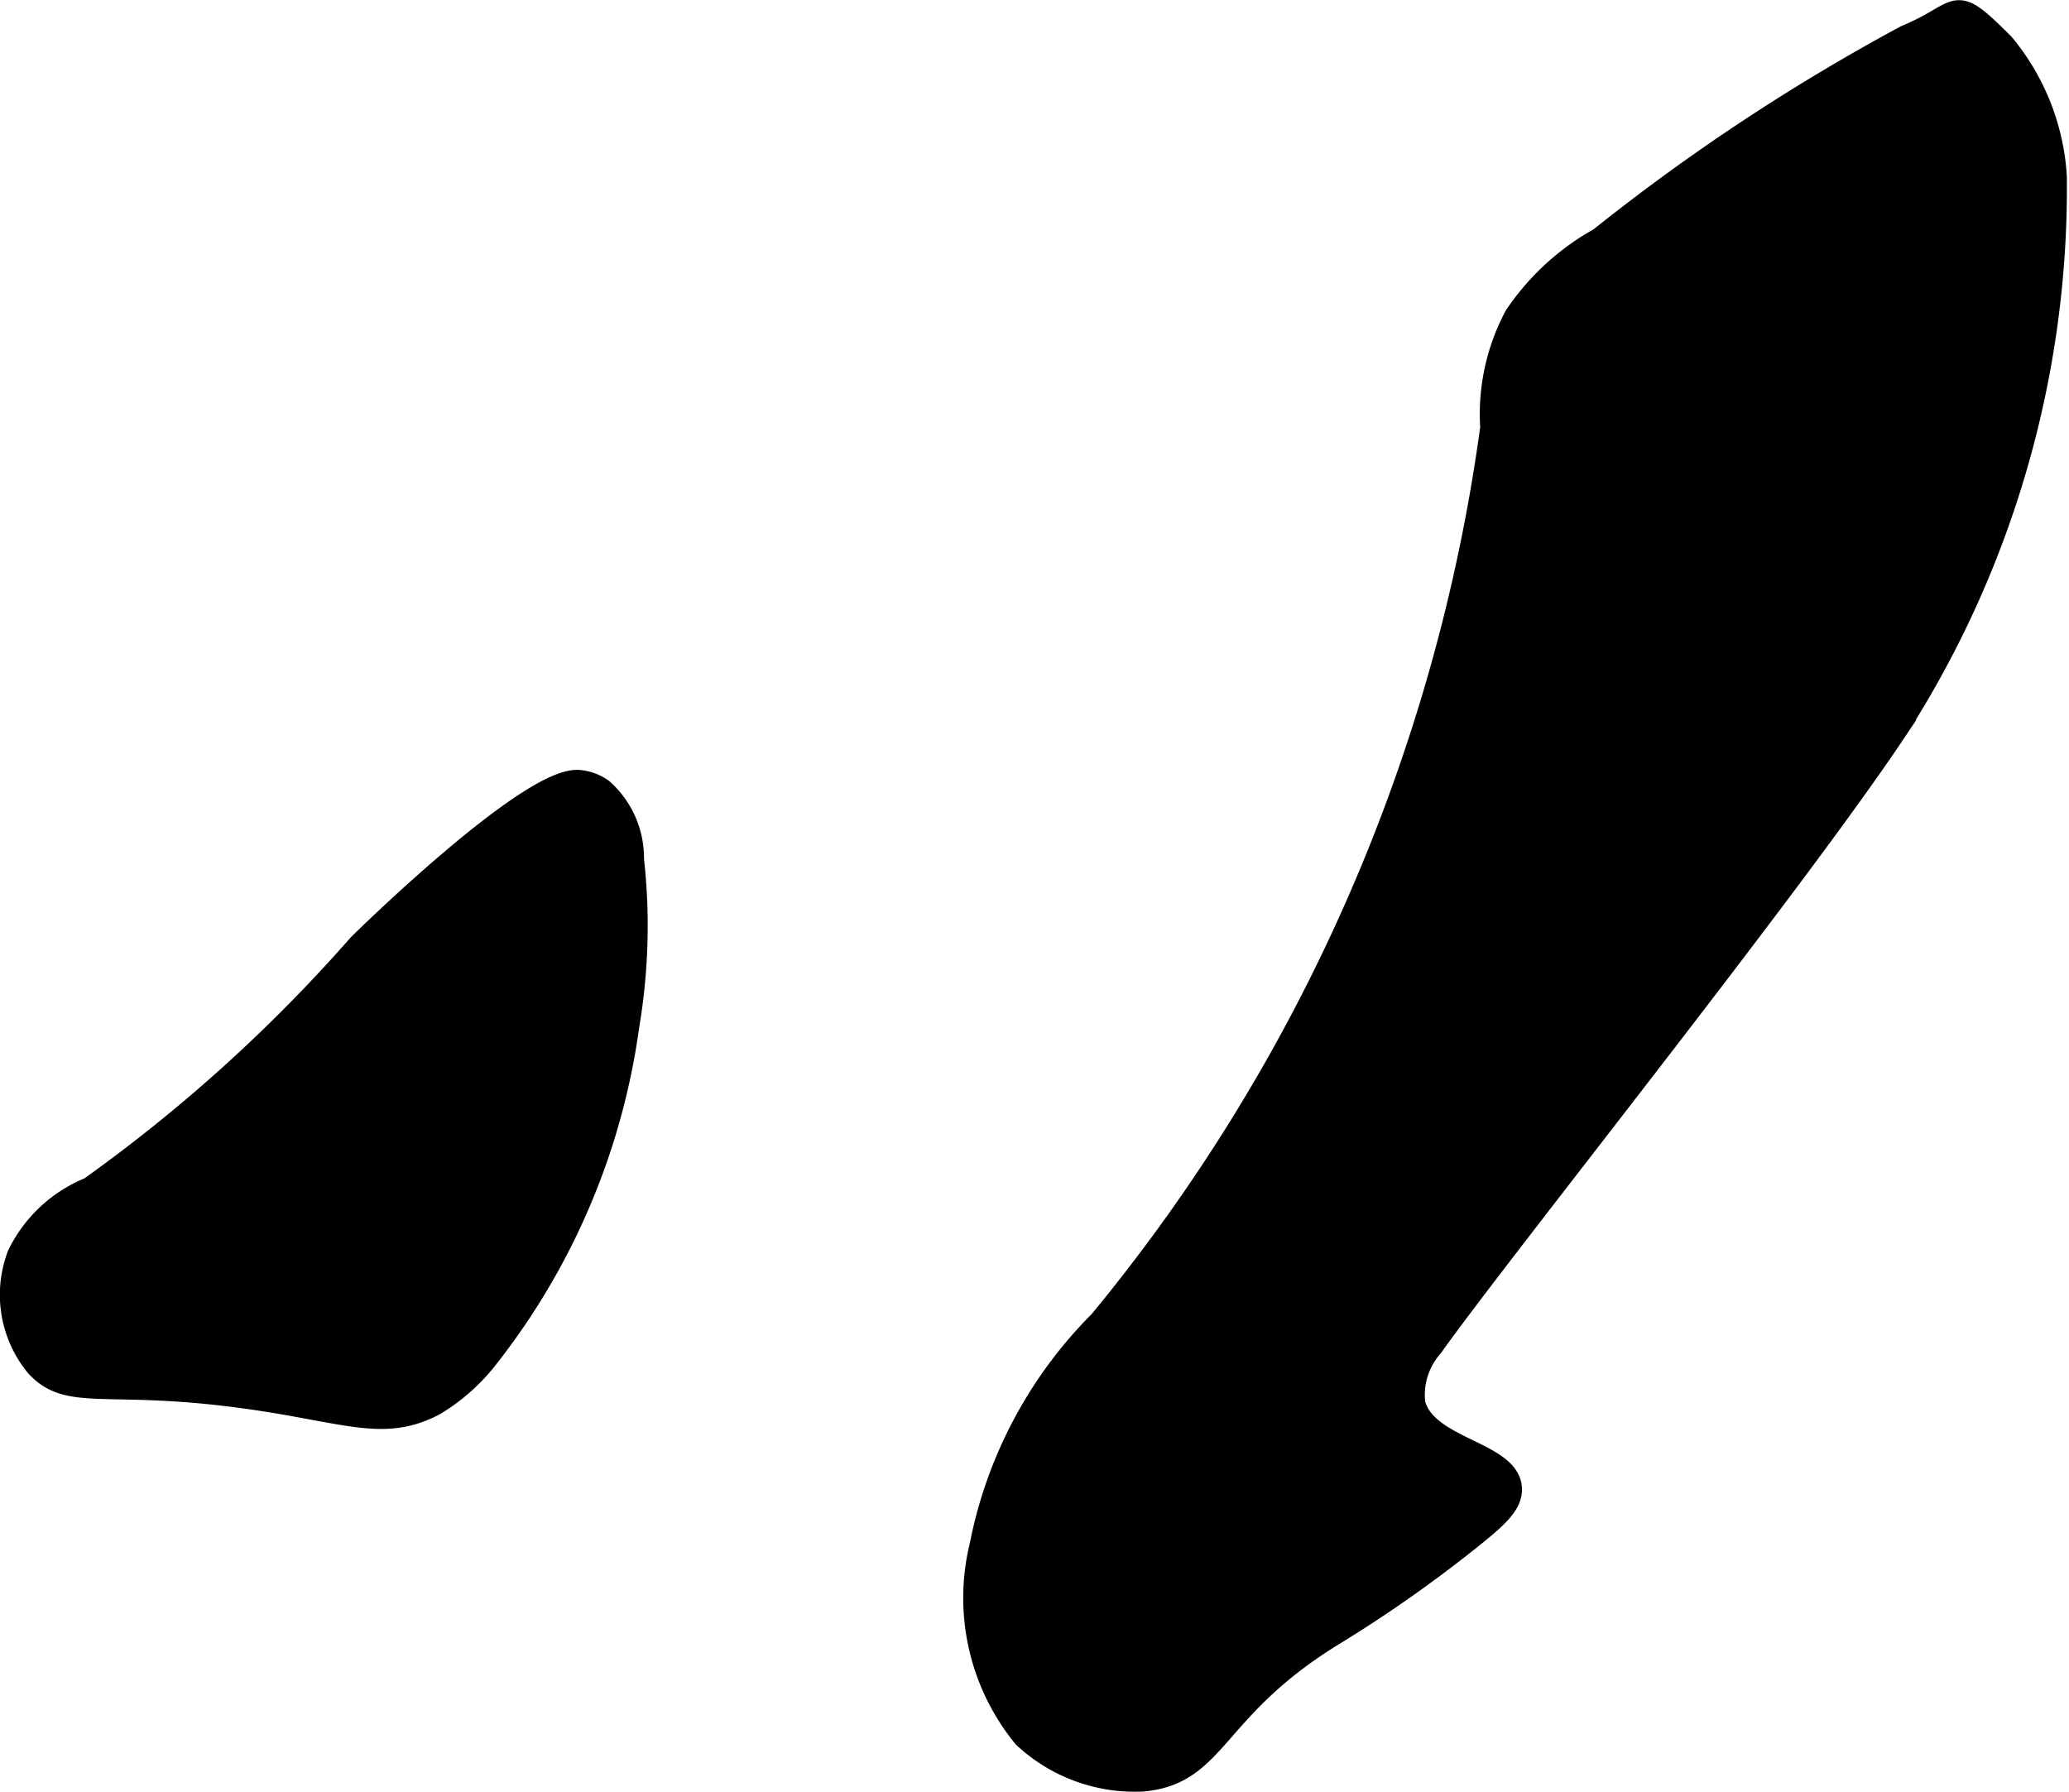
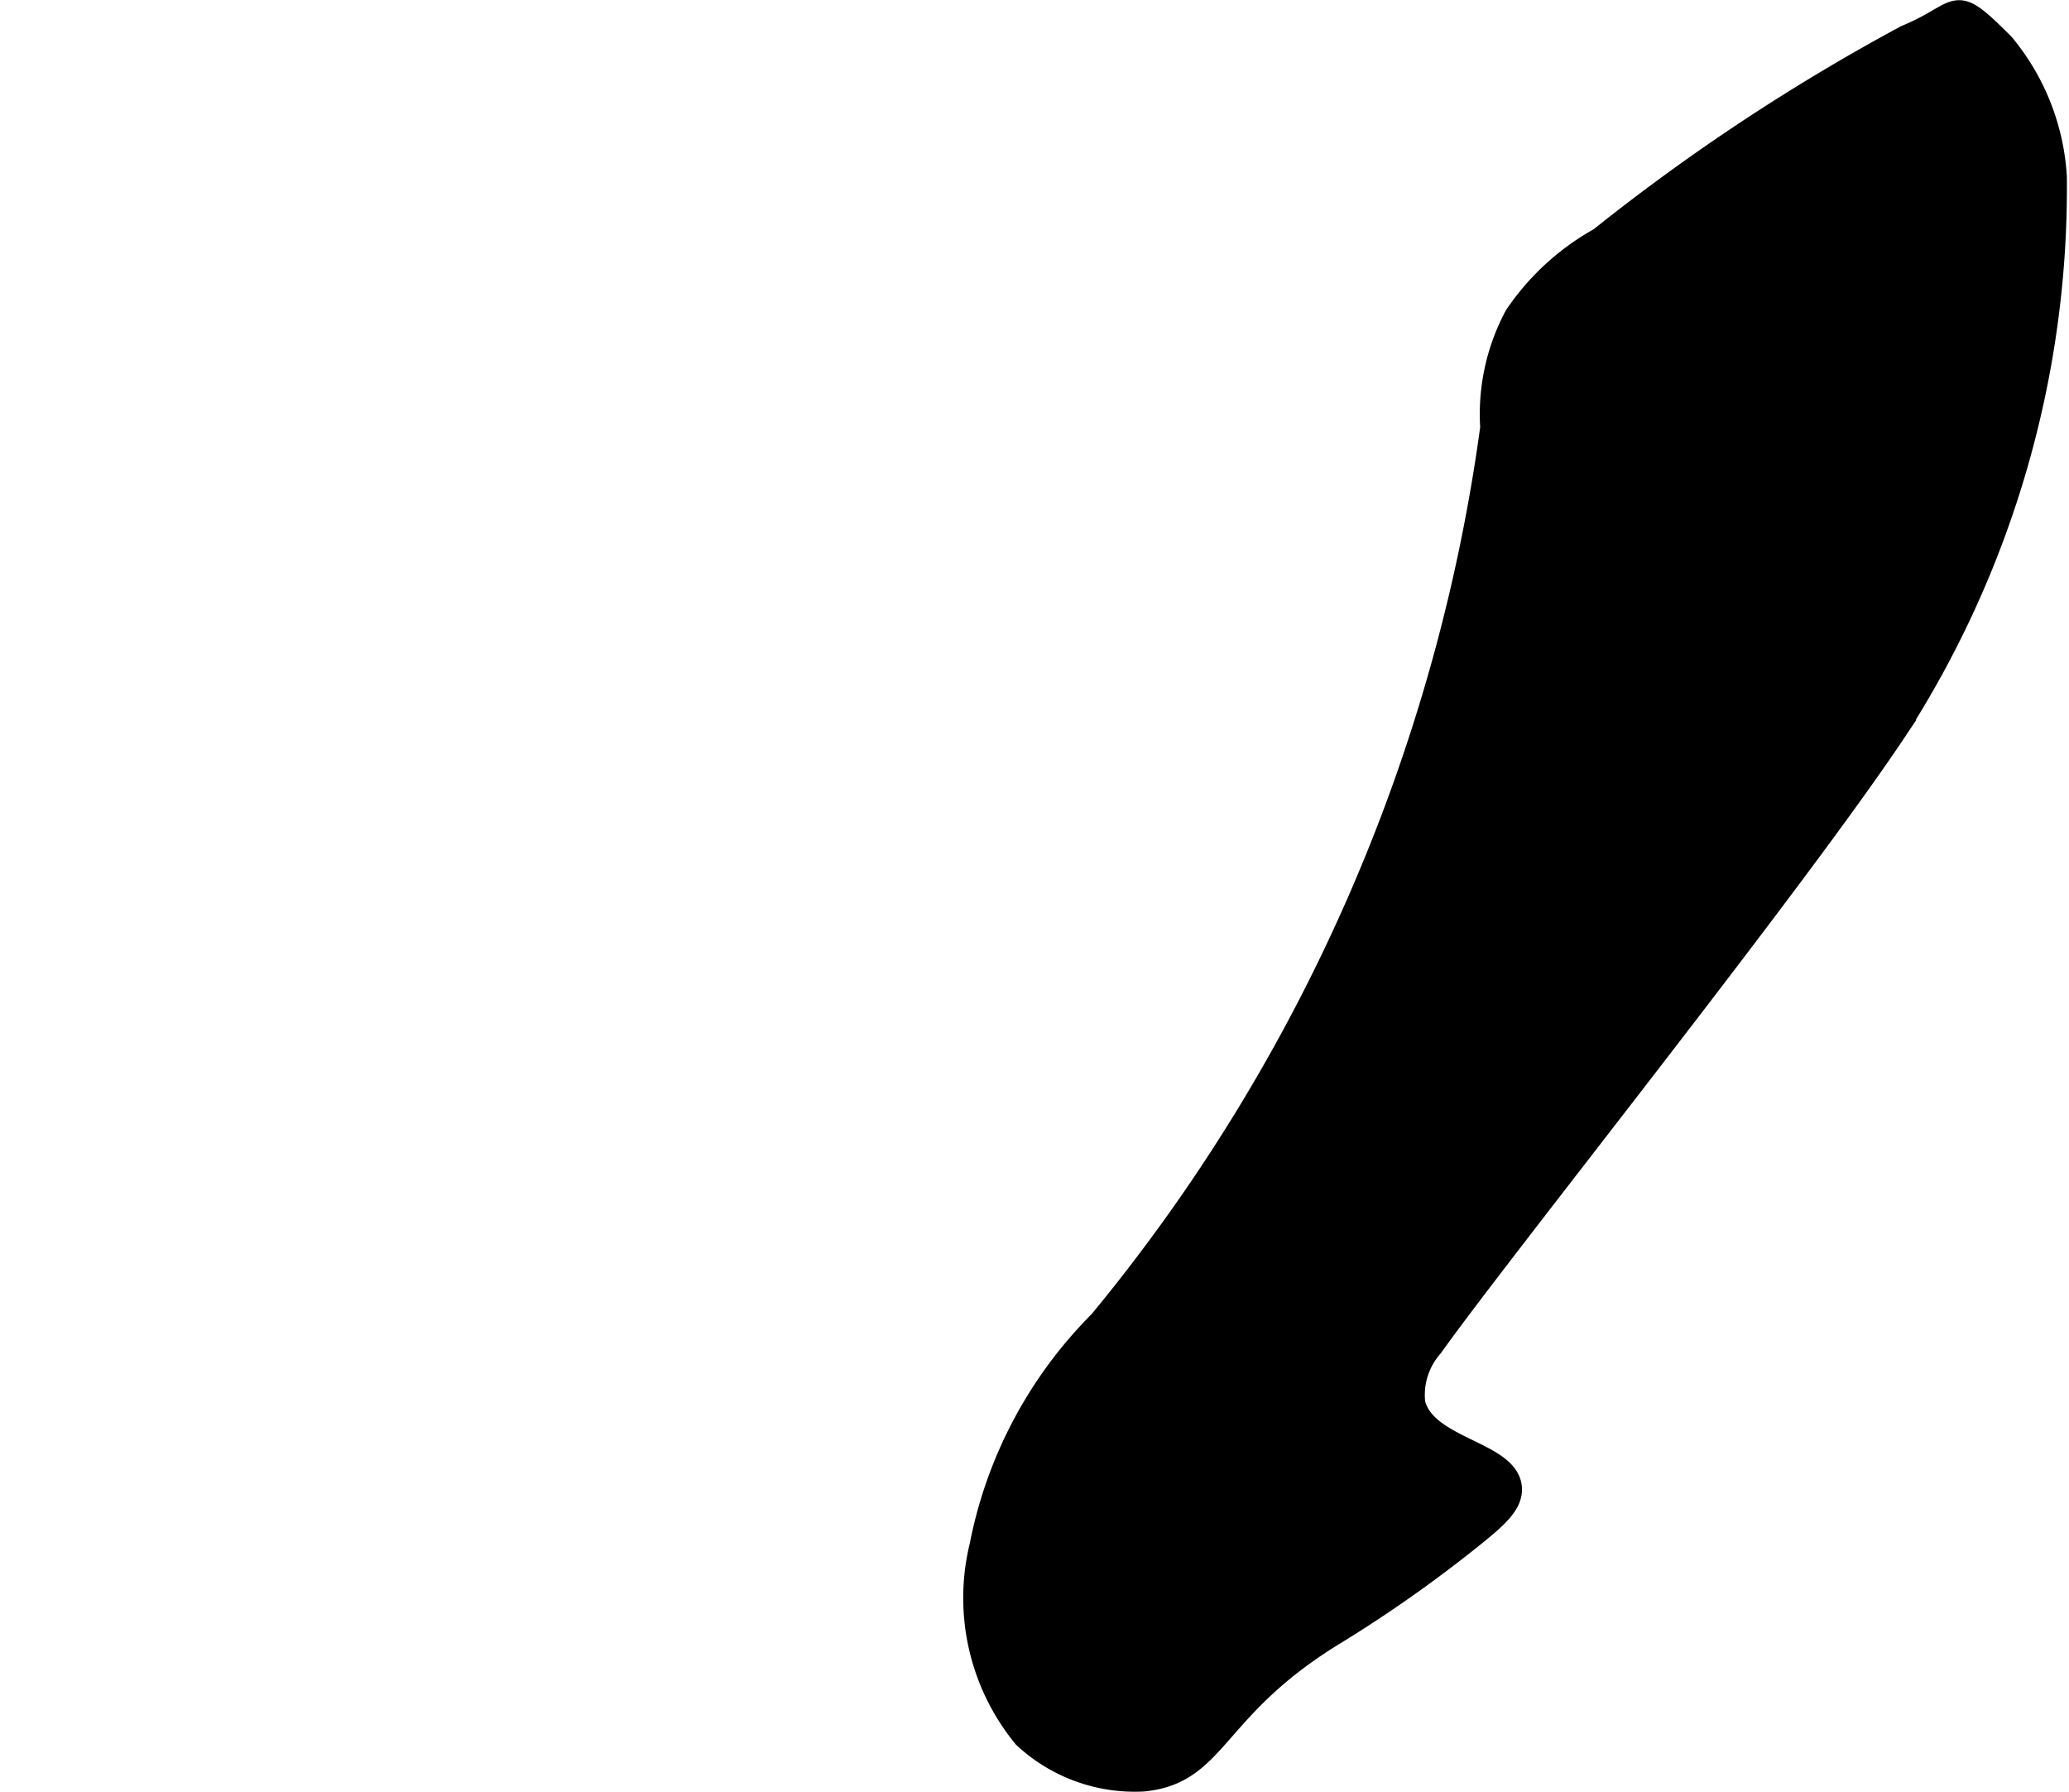
<svg xmlns="http://www.w3.org/2000/svg" width="4.89mm" height="4.235mm" viewBox="0 0 13.86 12.004">
  <defs>
    <style>
      .a {
        stroke: #000;
        stroke-miterlimit: 10;
        stroke-width: 0.15px;
      }
    </style>
  </defs>
  <path class="a" d="M10.718,1.598a1.648,1.648,0,0,0-.565.518,1.394,1.394,0,0,0-.162.748A11.926,11.926,0,0,1,7.368,8.853a2.912,2.912,0,0,0-.798,1.5,1.468,1.468,0,0,0,.29,1.281,1.087,1.087,0,0,0,.798.291c.502-.049.461-.484,1.291-.987a8.911,8.911,0,0,0,.921-.65c.158-.127.261-.219.25-.326-.024-.237-.571-.259-.647-.562A.493.493,0,0,1,9.593,9.018c.456-.641,2.407-3.076,3.105-4.122a6.711,6.711,0,0,0,1.073-3.712,1.532,1.532,0,0,0-.35-.886c-.353-.355-.267-.214-.651-.056A13.642,13.642,0,0,0,10.718,1.598Z" />
-   <path class="a" d="M.602,7.959A.913.913,0,0,0,.123,8.406a.749.749,0,0,0,.12.741c.198.218.424.11,1.156.184.866.088,1.132.278,1.513.075a1.297,1.297,0,0,0,.364-.328,4.599,4.599,0,0,0,.931-2.204,4.011,4.011,0,0,0,.032-1.117.613.613,0,0,0-.205-.467.317.317,0,0,0-.159-.058C3.539,5.21,2.405,6.329,2.405,6.329A10.544,10.544,0,0,1,.602,7.959Z" />
</svg>